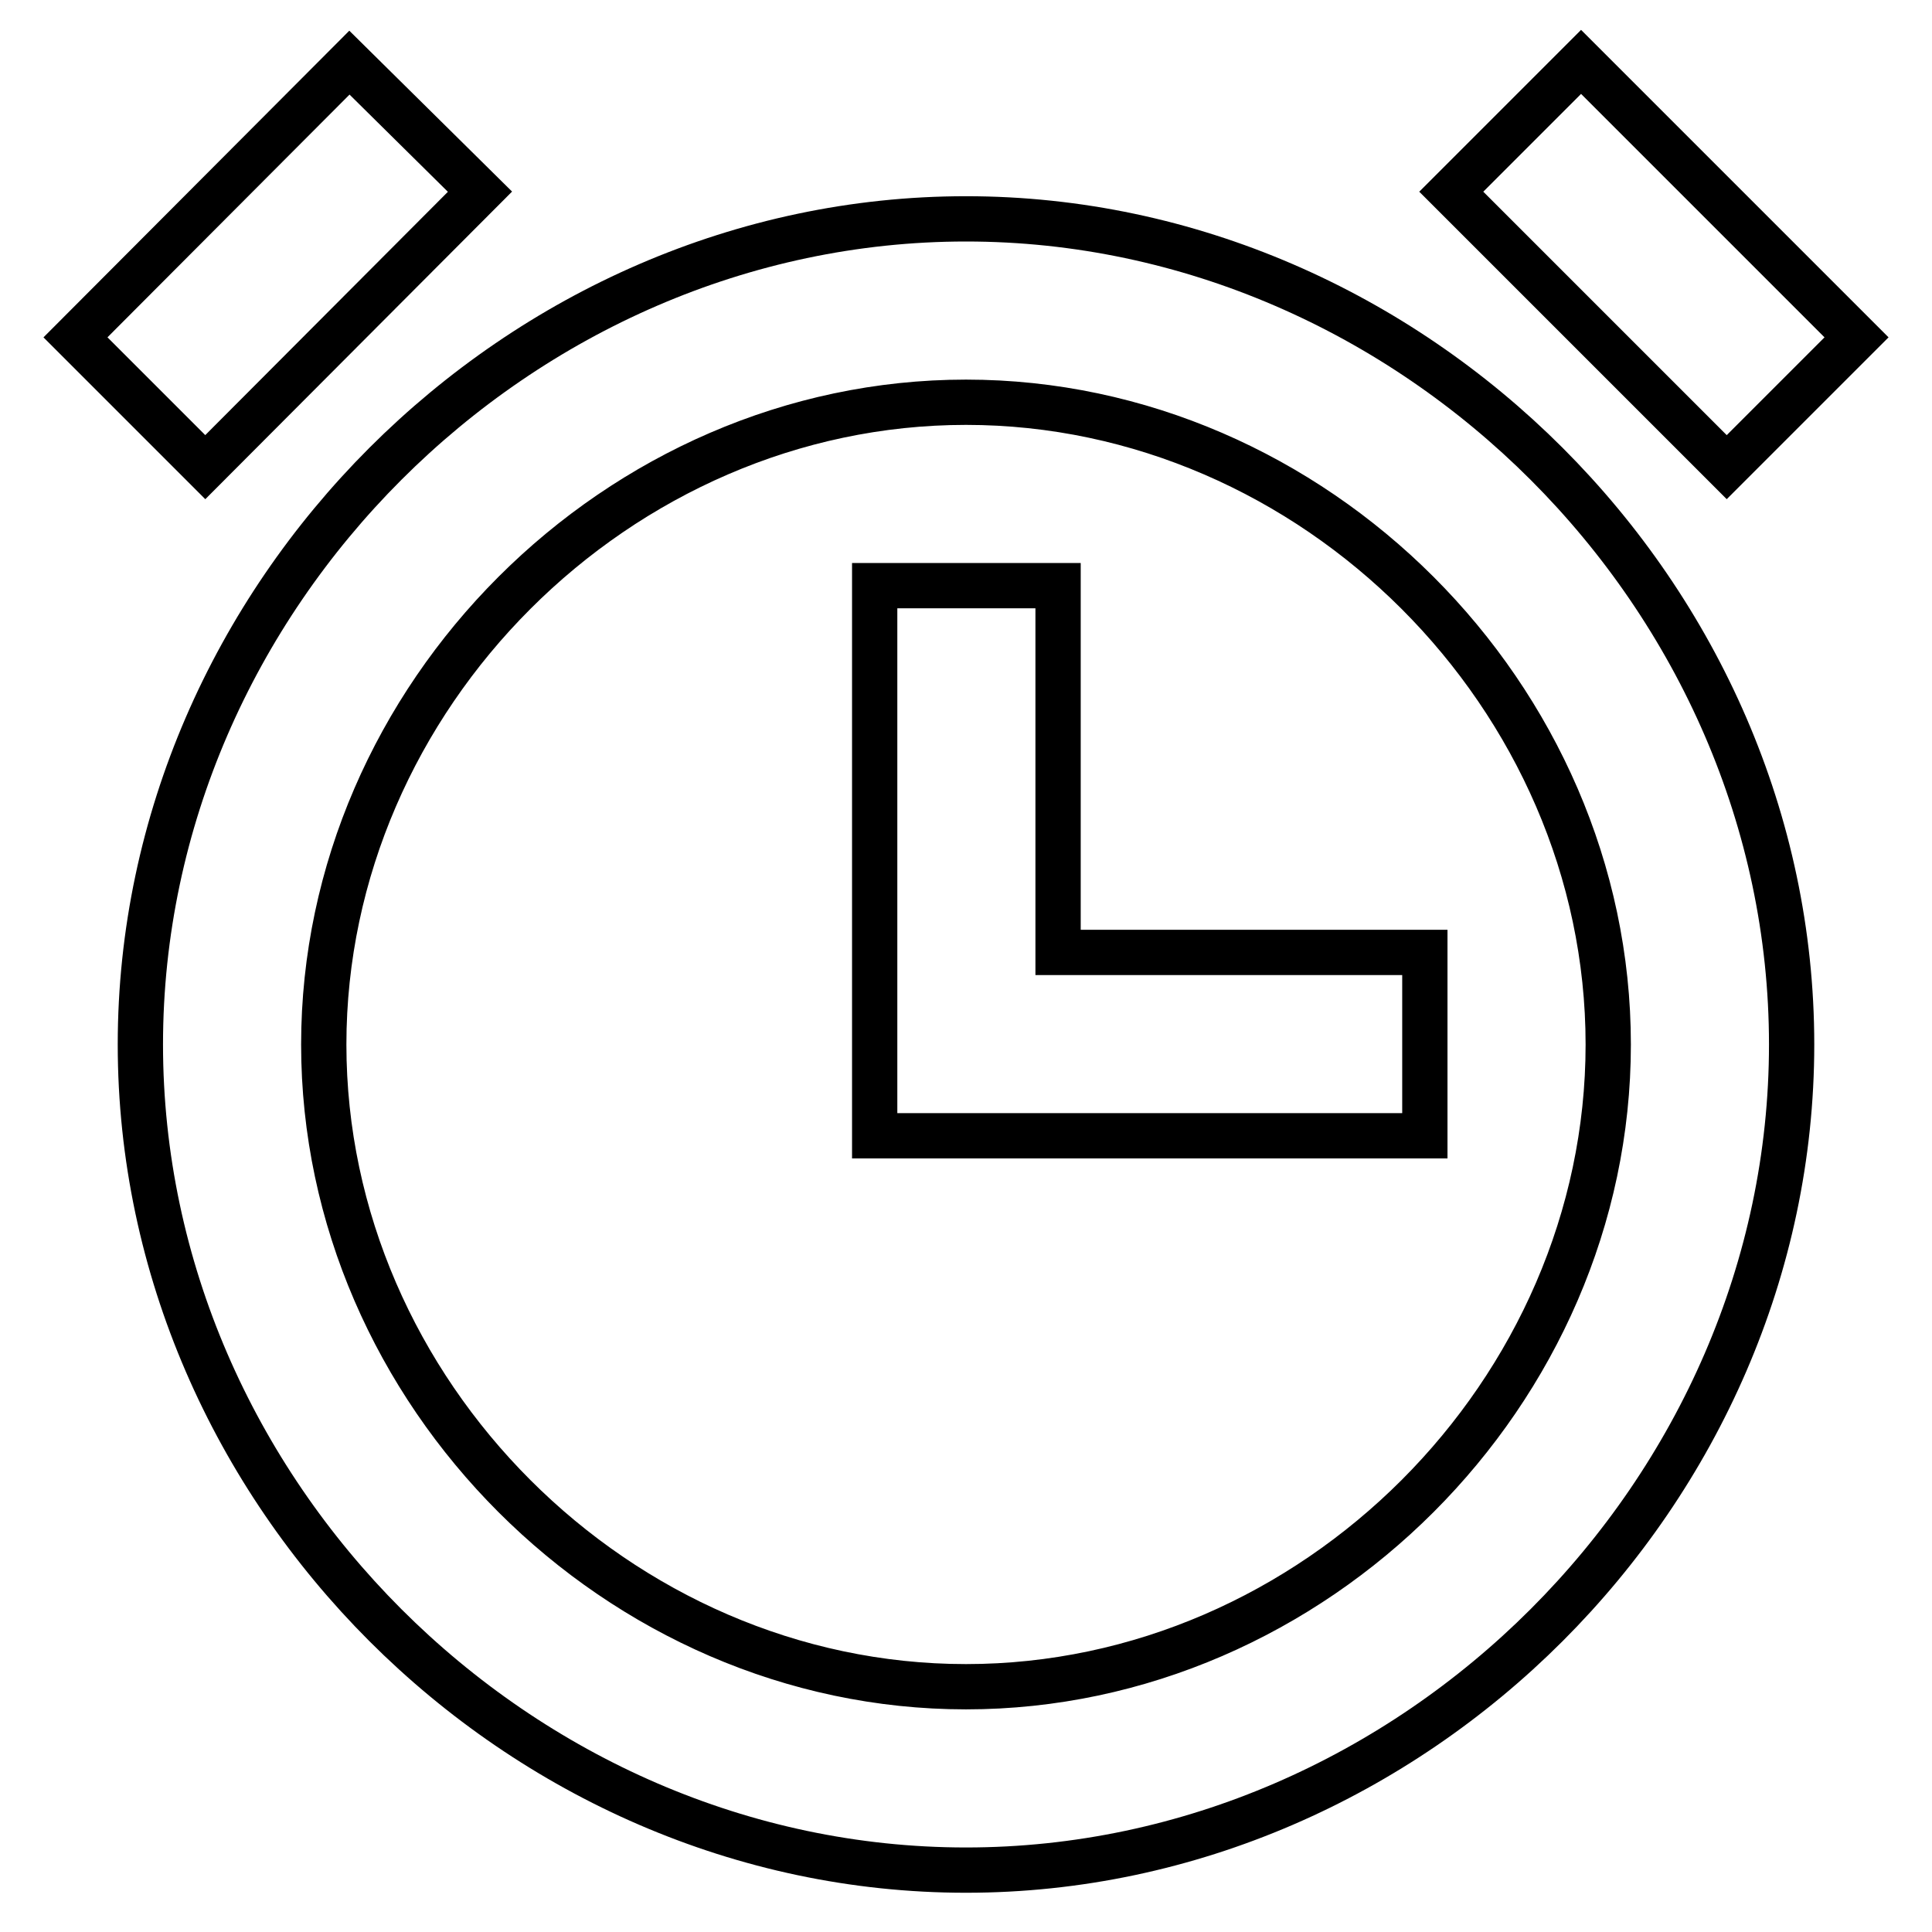
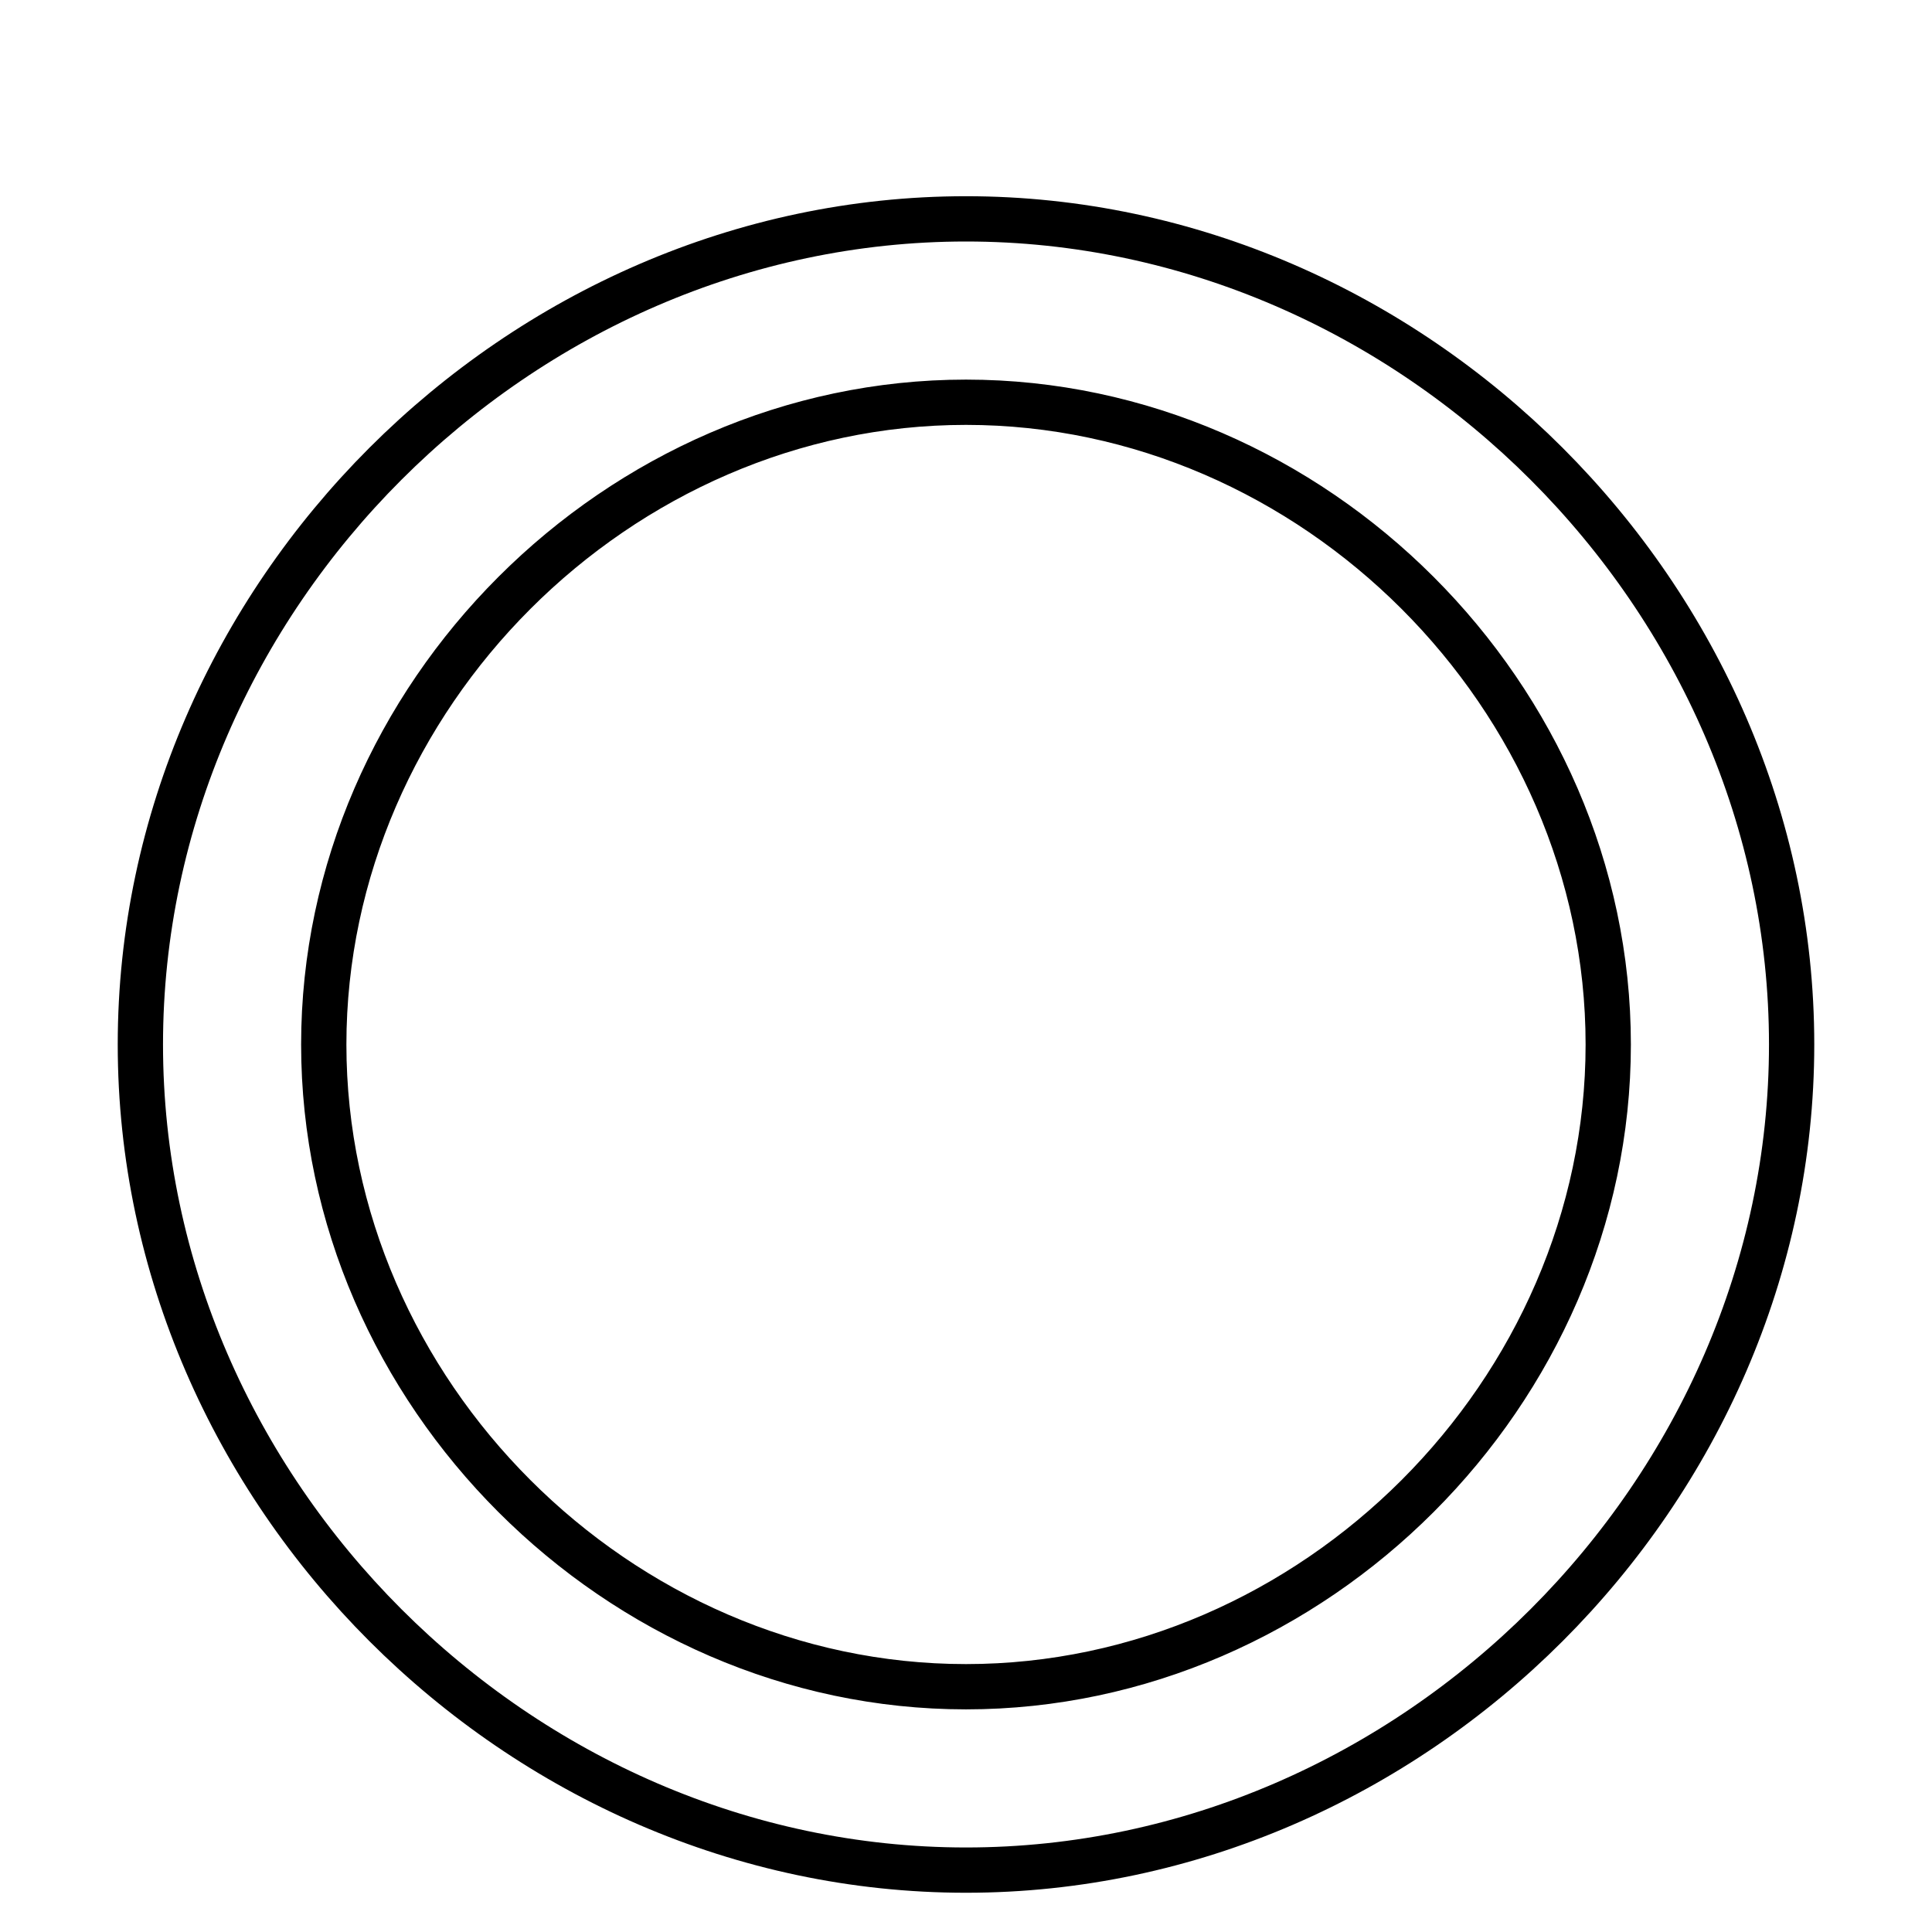
<svg xmlns="http://www.w3.org/2000/svg" version="1.1" x="0px" y="0px" viewBox="0 0 256 256" enable-background="new 0 0 256 256" xml:space="preserve">
  <g>
-     <path stroke-width="6" fill-opacity="0" stroke="#000000" d="M128,29C68.7,29,18.6,79.1,18.6,138.4c0,59.3,50.1,109.4,109.4,109.4s109.4-50.1,109.4-109.4 C237.4,79.1,187.3,29,128,29L128,29z M128,223.5c-46.1,0-85.1-39-85.1-85.1c0-46.1,39-85.1,85.1-85.1c46.1,0,85.1,39,85.1,85.1 C213.1,184.5,174.1,223.5,128,223.5z" />
-     <path stroke-width="6" fill-opacity="0" stroke="#000000" d="M140.2,126.2V77.6h-24.3v72.9h72.9v-24.3H140.2z M192.3,25.4l17.2-17.2L246,44.7l-17.2,17.2L192.3,25.4z  M63.6,25.4L27.2,61.9L10,44.7L46.3,8.3L63.6,25.4z" />
+     <path stroke-width="6" fill-opacity="0" stroke="#000000" d="M128,29C68.7,29,18.6,79.1,18.6,138.4c0,59.3,50.1,109.4,109.4,109.4s109.4-50.1,109.4-109.4 C237.4,79.1,187.3,29,128,29L128,29z M128,223.5c-46.1,0-85.1-39-85.1-85.1c0-46.1,39-85.1,85.1-85.1c46.1,0,85.1,39,85.1,85.1 C213.1,184.5,174.1,223.5,128,223.5" />
  </g>
</svg>